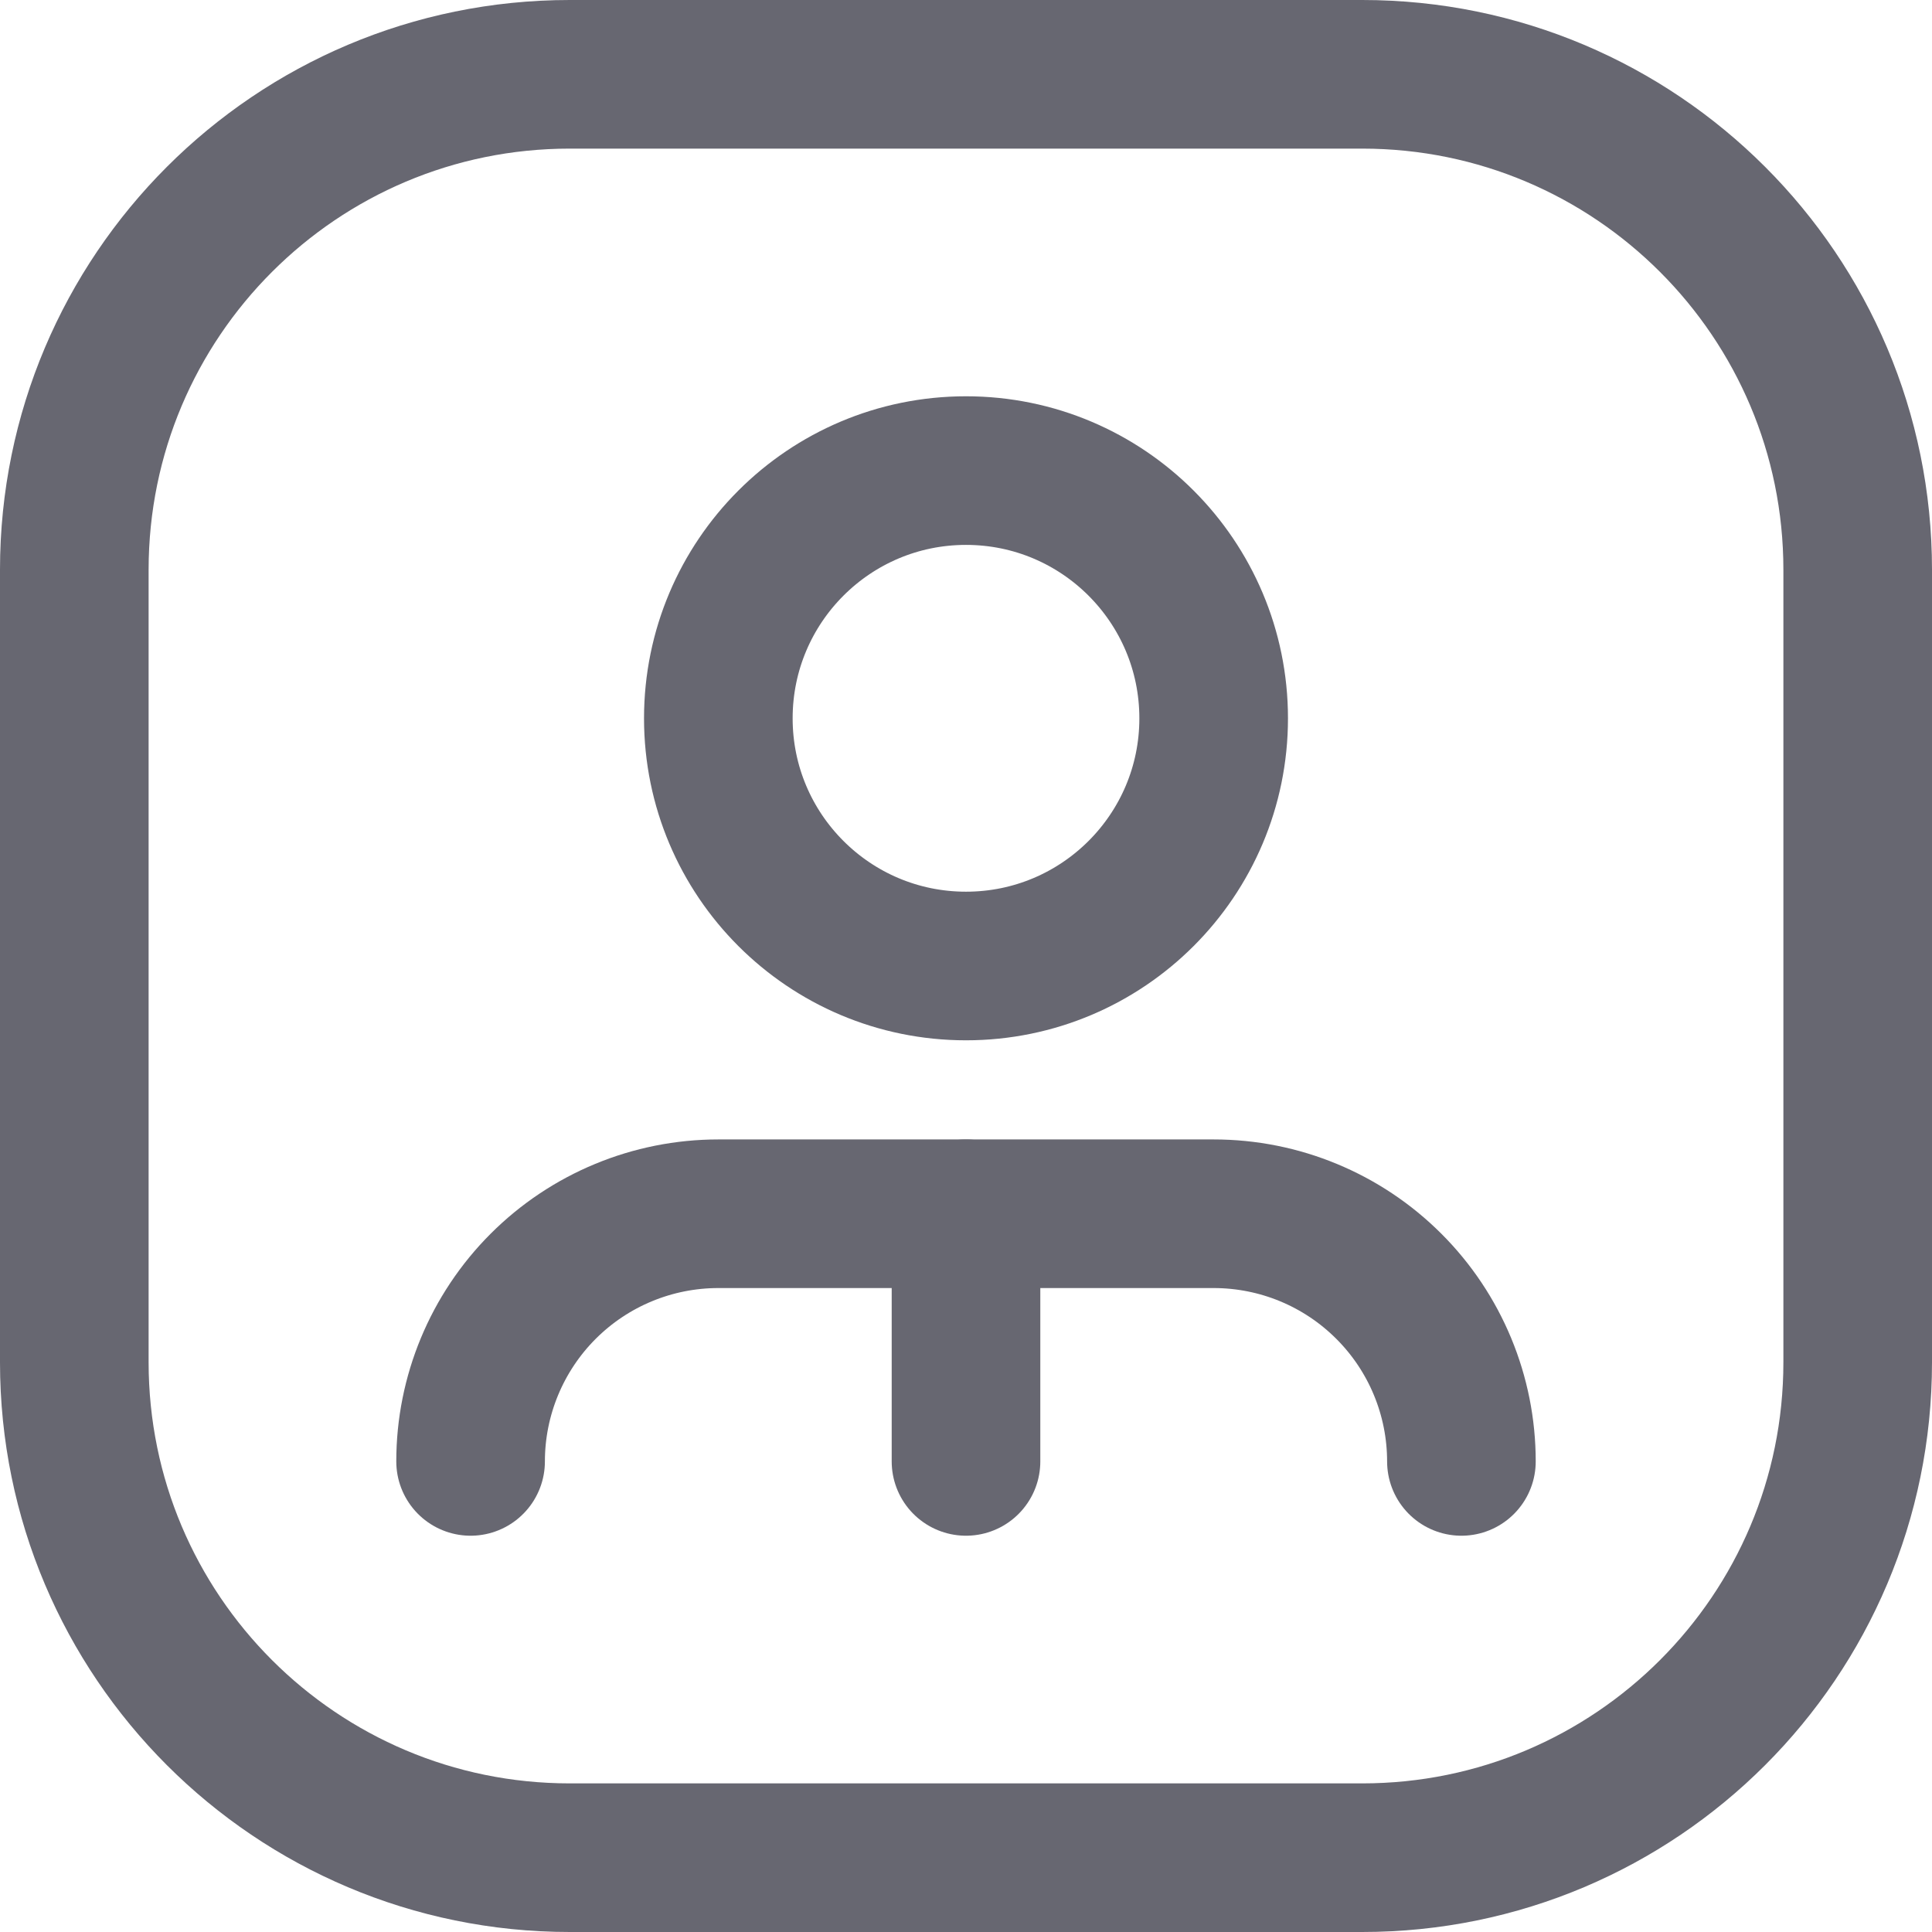
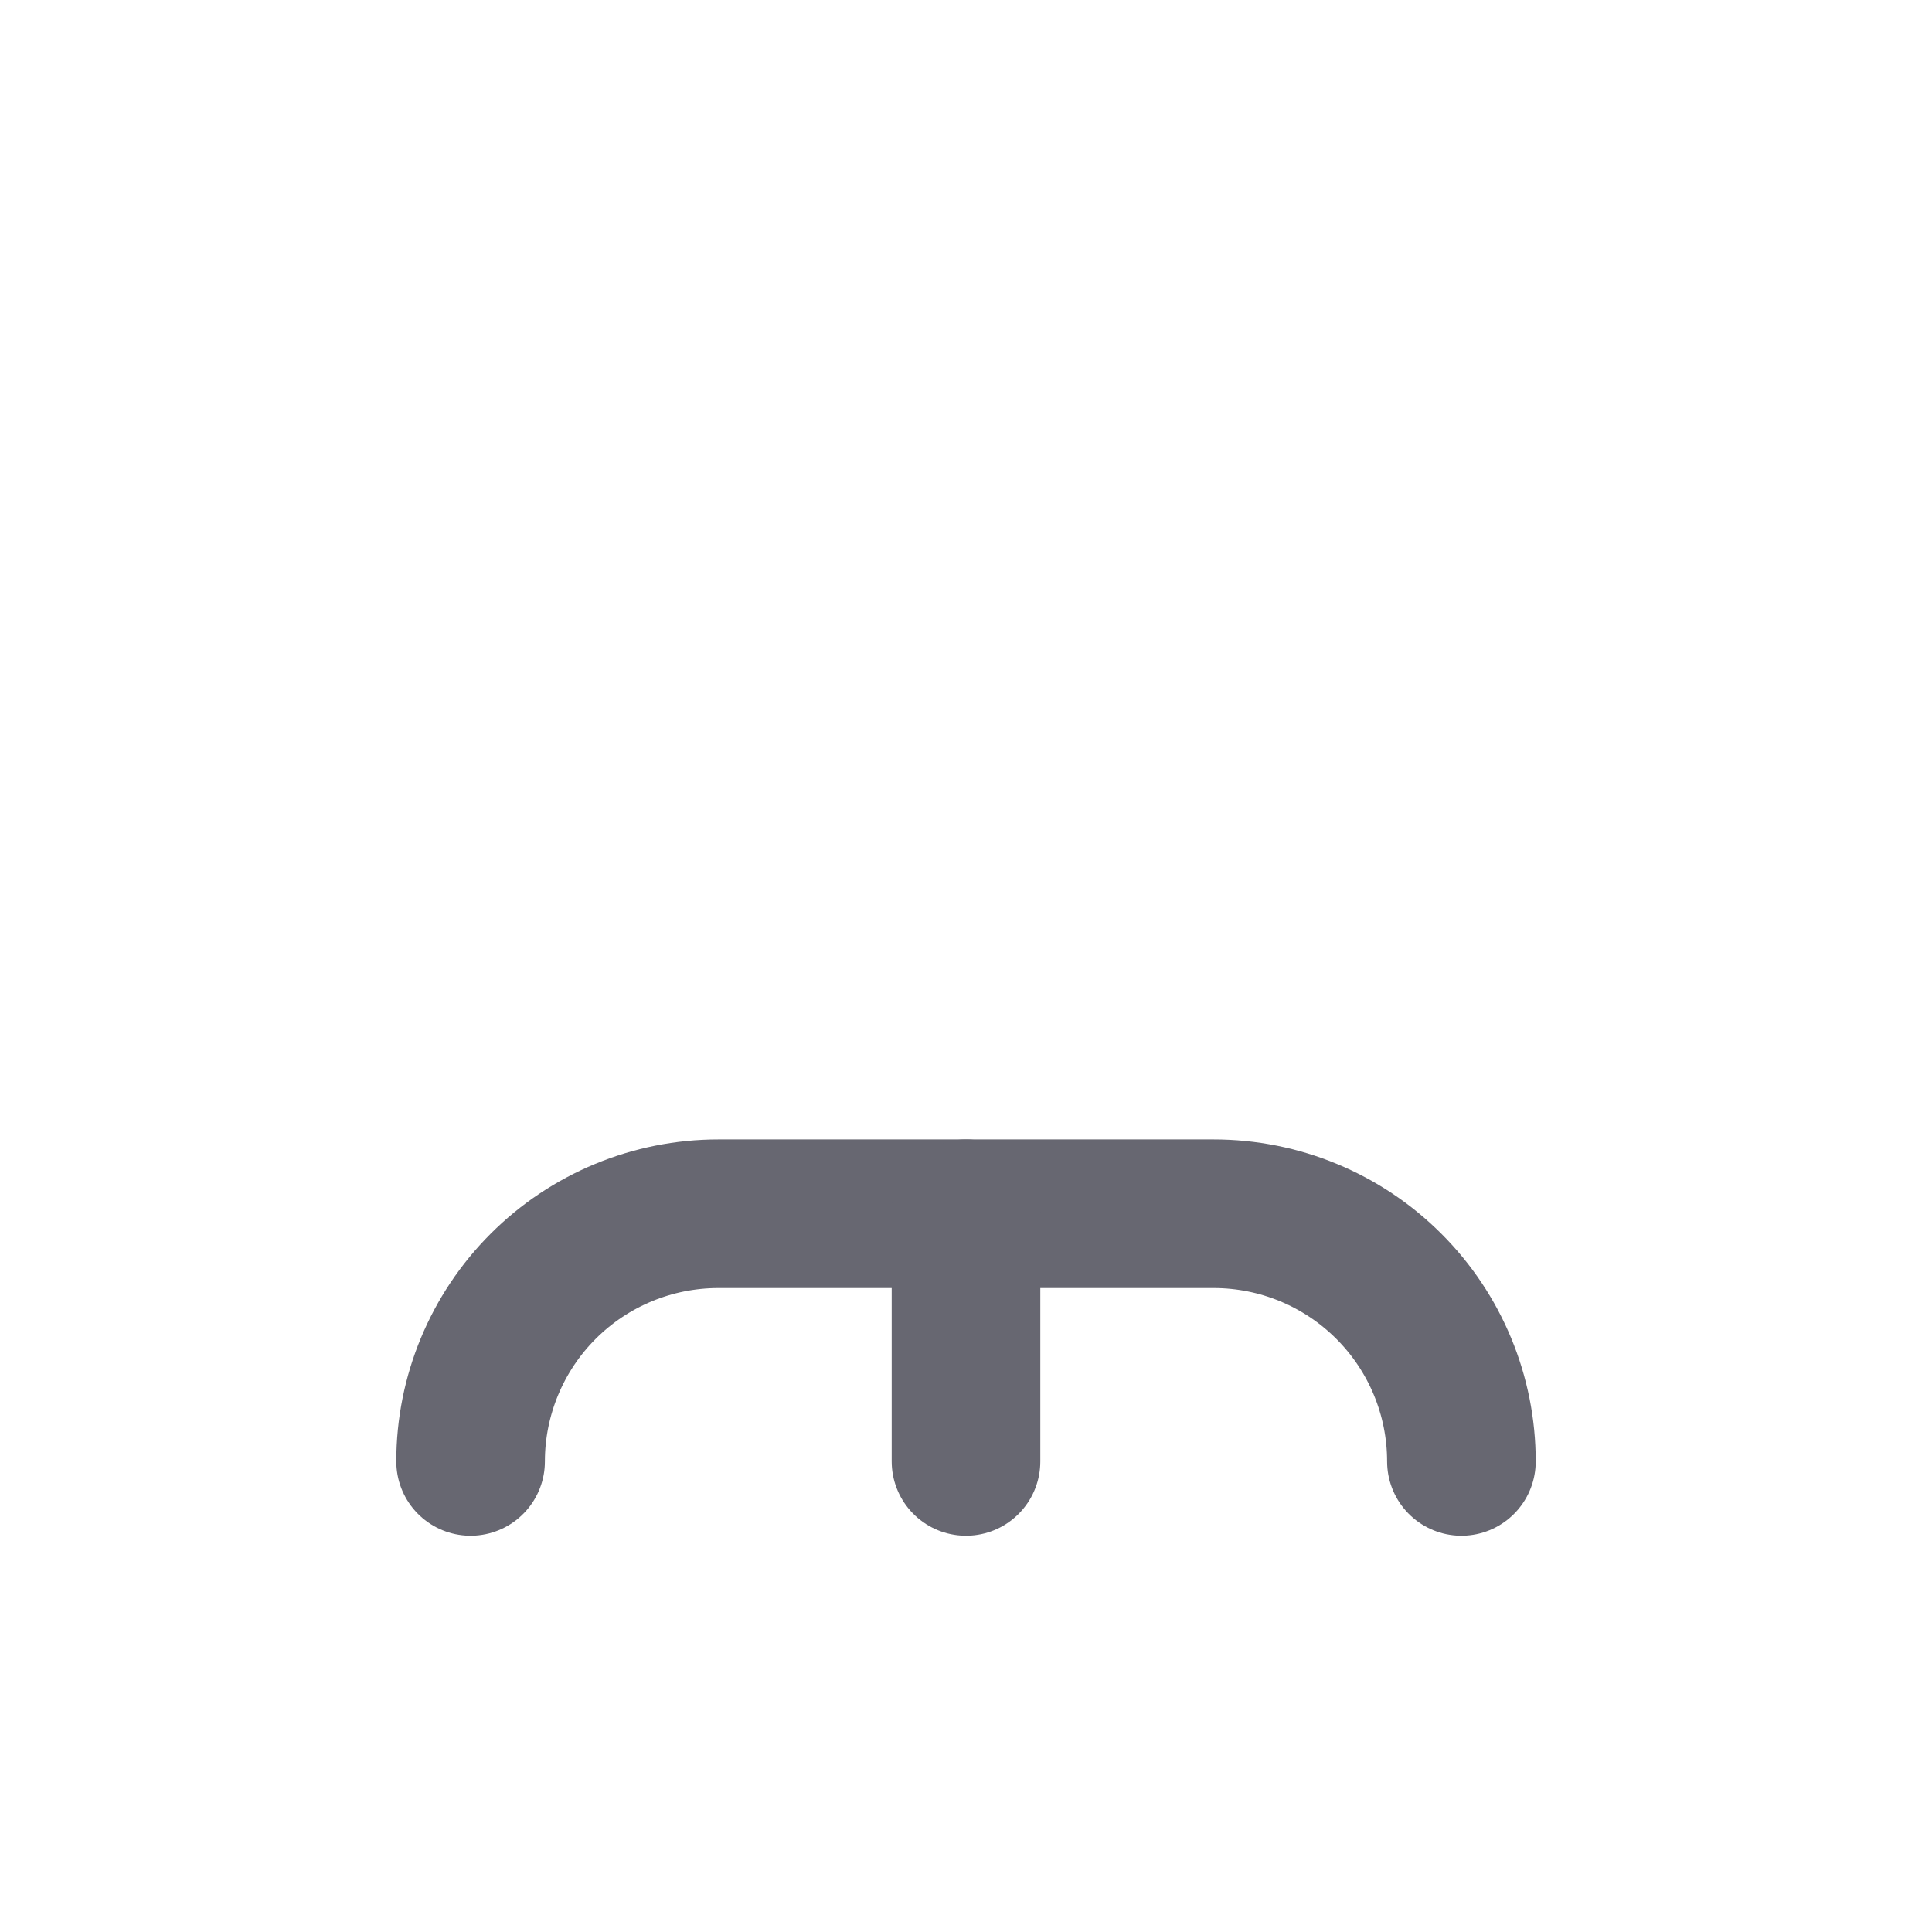
<svg xmlns="http://www.w3.org/2000/svg" width="26" height="26" viewBox="0 0 26 26" fill="none">
  <path d="M19.667 19.667C19.667 18.783 19.316 17.935 18.69 17.31C18.065 16.685 17.218 16.334 16.333 16.334H9.667C8.783 16.334 7.935 16.685 7.31 17.31C6.685 17.935 6.333 18.783 6.333 19.667" stroke="#676771" stroke-width="2" stroke-linecap="round" stroke-linejoin="round" />
-   <path d="M13 13C14.841 13 16.333 11.508 16.333 9.667C16.333 7.826 14.841 6.333 13 6.333C11.159 6.333 9.667 7.826 9.667 9.667C9.667 11.508 11.159 13 13 13Z" stroke="#676771" stroke-width="2" stroke-linecap="round" stroke-linejoin="round" />
  <path d="M13 19.667V16.334" stroke="#676771" stroke-width="2" stroke-linecap="round" stroke-linejoin="round" />
-   <path d="M18.333 1H7.667C3.985 1 1 3.985 1 7.667V18.333C1 22.015 3.985 25 7.667 25H18.333C22.015 25 25 22.015 25 18.333V7.667C25 3.985 22.015 1 18.333 1Z" stroke="#676771" stroke-width="2" stroke-linecap="round" stroke-linejoin="round" />
</svg>